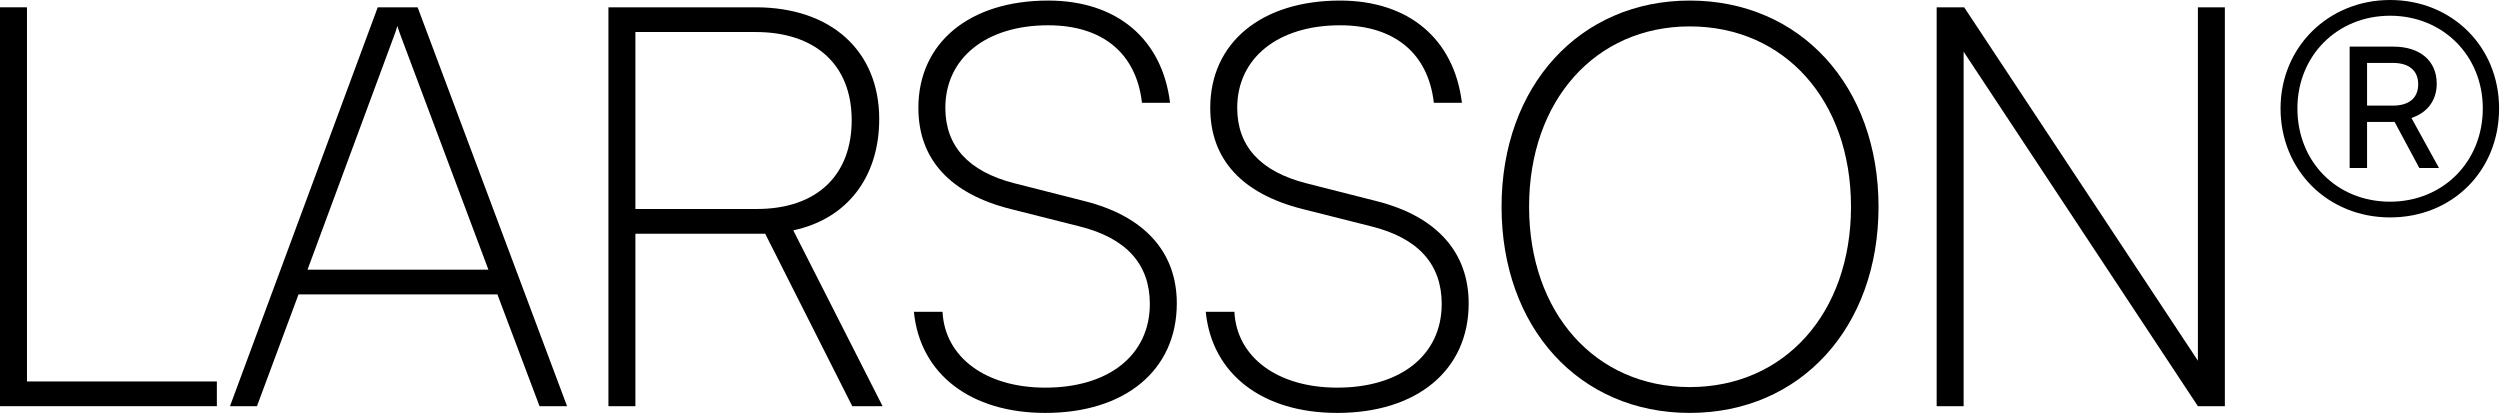
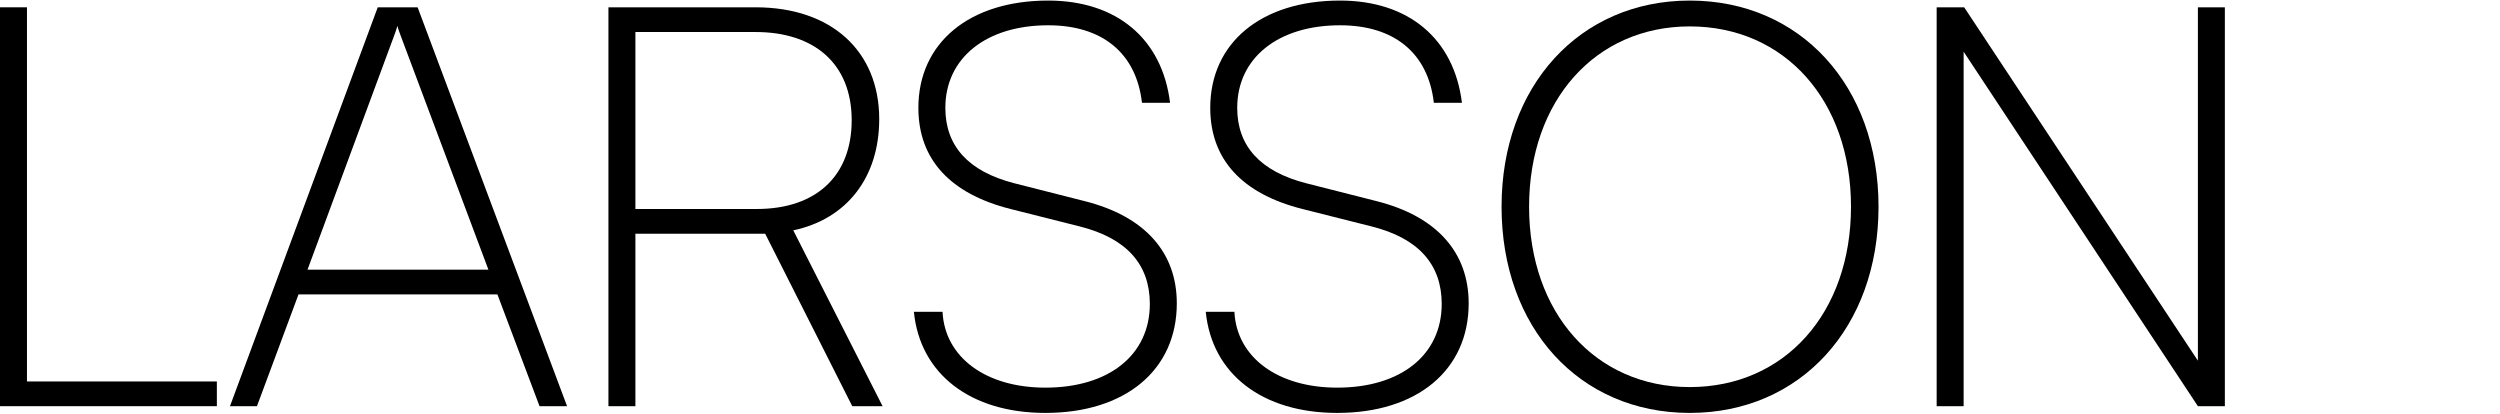
<svg xmlns="http://www.w3.org/2000/svg" width="1424" height="236" viewBox="0 0 1424 236" fill="none">
  <path d="M15.36 4.16V217.28H123.52V231.36H0V4.16H15.36Z" fill="black" />
  <path d="M146.36 231.36H131L215.16 4.16H237.88L323 231.36H307.32L283.32 167.68H170.04L146.36 231.36ZM224.44 20.48L175.16 153.6H278.2L228.28 20.48C227.64 18.56 226.68 16.32 226.36 14.72C226.04 16 225.08 18.88 224.44 20.48Z" fill="black" />
  <path d="M361.923 231.36H346.562V4.16H430.403C473.603 4.16 500.803 29.12 500.803 67.84C500.803 101.12 482.243 124.8 451.843 131.2L502.723 231.36H485.443L435.843 133.12H361.923V231.36ZM361.923 18.24V119.04H431.043C465.283 119.04 485.122 99.84 485.122 68.48C485.122 36.16 463.683 18.24 430.403 18.24H361.923Z" fill="black" />
  <path d="M523.107 61.44C523.107 24.32 552.228 0.32 597.028 0.32C636.068 0.32 661.988 22.08 666.468 58.56H650.468C647.268 30.4 628.068 14.4 597.028 14.4C561.828 14.4 538.468 32.96 538.468 61.44C538.468 83.2 551.588 97.6 577.508 104.32L617.828 114.56C652.068 123.2 670.308 143.68 670.308 172.8C670.308 210.88 640.867 235.2 595.427 235.2C552.867 235.2 524.067 213.12 520.547 177.6H536.867C538.147 203.52 561.507 220.8 595.427 220.8C631.587 220.8 654.948 202.24 654.948 173.12C654.948 150.72 641.828 135.68 614.948 128.96L575.588 119.04C541.348 110.4 523.107 90.88 523.107 61.44Z" fill="black" />
  <path d="M689.357 61.44C689.357 24.32 718.478 0.32 763.278 0.32C802.318 0.32 828.238 22.08 832.718 58.56H816.718C813.518 30.4 794.318 14.4 763.278 14.4C728.078 14.4 704.718 32.96 704.718 61.44C704.718 83.2 717.838 97.6 743.758 104.32L784.078 114.56C818.318 123.2 836.558 143.68 836.558 172.8C836.558 210.88 807.117 235.2 761.677 235.2C719.117 235.2 690.317 213.12 686.797 177.6H703.117C704.397 203.52 727.757 220.8 761.677 220.8C797.837 220.8 821.198 202.24 821.198 173.12C821.198 150.72 808.078 135.68 781.198 128.96L741.838 119.04C707.598 110.4 689.357 90.88 689.357 61.44Z" fill="black" />
  <path d="M1070.01 117.76C1070.01 186.56 1025.53 235.2 962.488 235.2C899.448 235.2 855.288 186.56 855.288 117.76C855.288 48.96 899.768 0.32 962.488 0.32C1025.53 0.32 1070.01 48.96 1070.01 117.76ZM1054.33 117.76C1054.33 57.28 1016.57 15.04 962.488 15.04C908.728 15.04 870.968 57.28 870.968 117.76C870.968 178.24 908.728 220.48 962.488 220.48C1016.57 220.48 1054.33 178.24 1054.33 117.76Z" fill="black" />
  <path d="M1118.48 231.36H1103.12V4.16H1118.8L1251.92 205.44V4.16H1267.28V231.36H1251.92L1118.48 29.44V231.36Z" fill="black" />
-   <path d="M1361.4 123.84C1325.88 123.84 1299 96.96 1299 61.76C1299 26.88 1326.2 0 1361.4 0C1396.6 0 1423.48 26.56 1423.48 61.76C1423.48 97.28 1396.92 123.84 1361.4 123.84ZM1361.4 114.88C1391.48 114.88 1414.2 92.16 1414.2 61.76C1414.2 31.68 1391.48 8.96 1361.4 8.96C1331.32 8.96 1308.6 31.68 1308.6 61.76C1308.6 92.16 1331 114.88 1361.4 114.88ZM1348.28 95.68H1338.36V26.56H1363.32C1378.36 26.56 1387.96 34.56 1387.96 47.68C1387.96 56.64 1383.16 64 1373.56 67.2L1389.24 95.68H1378.04L1363.96 69.44H1348.28V95.68ZM1377.4 48C1377.4 40 1371.96 35.84 1363 35.84H1348.28V60.16H1363C1371.96 60.16 1377.4 56 1377.4 48Z" fill="black" />
</svg>